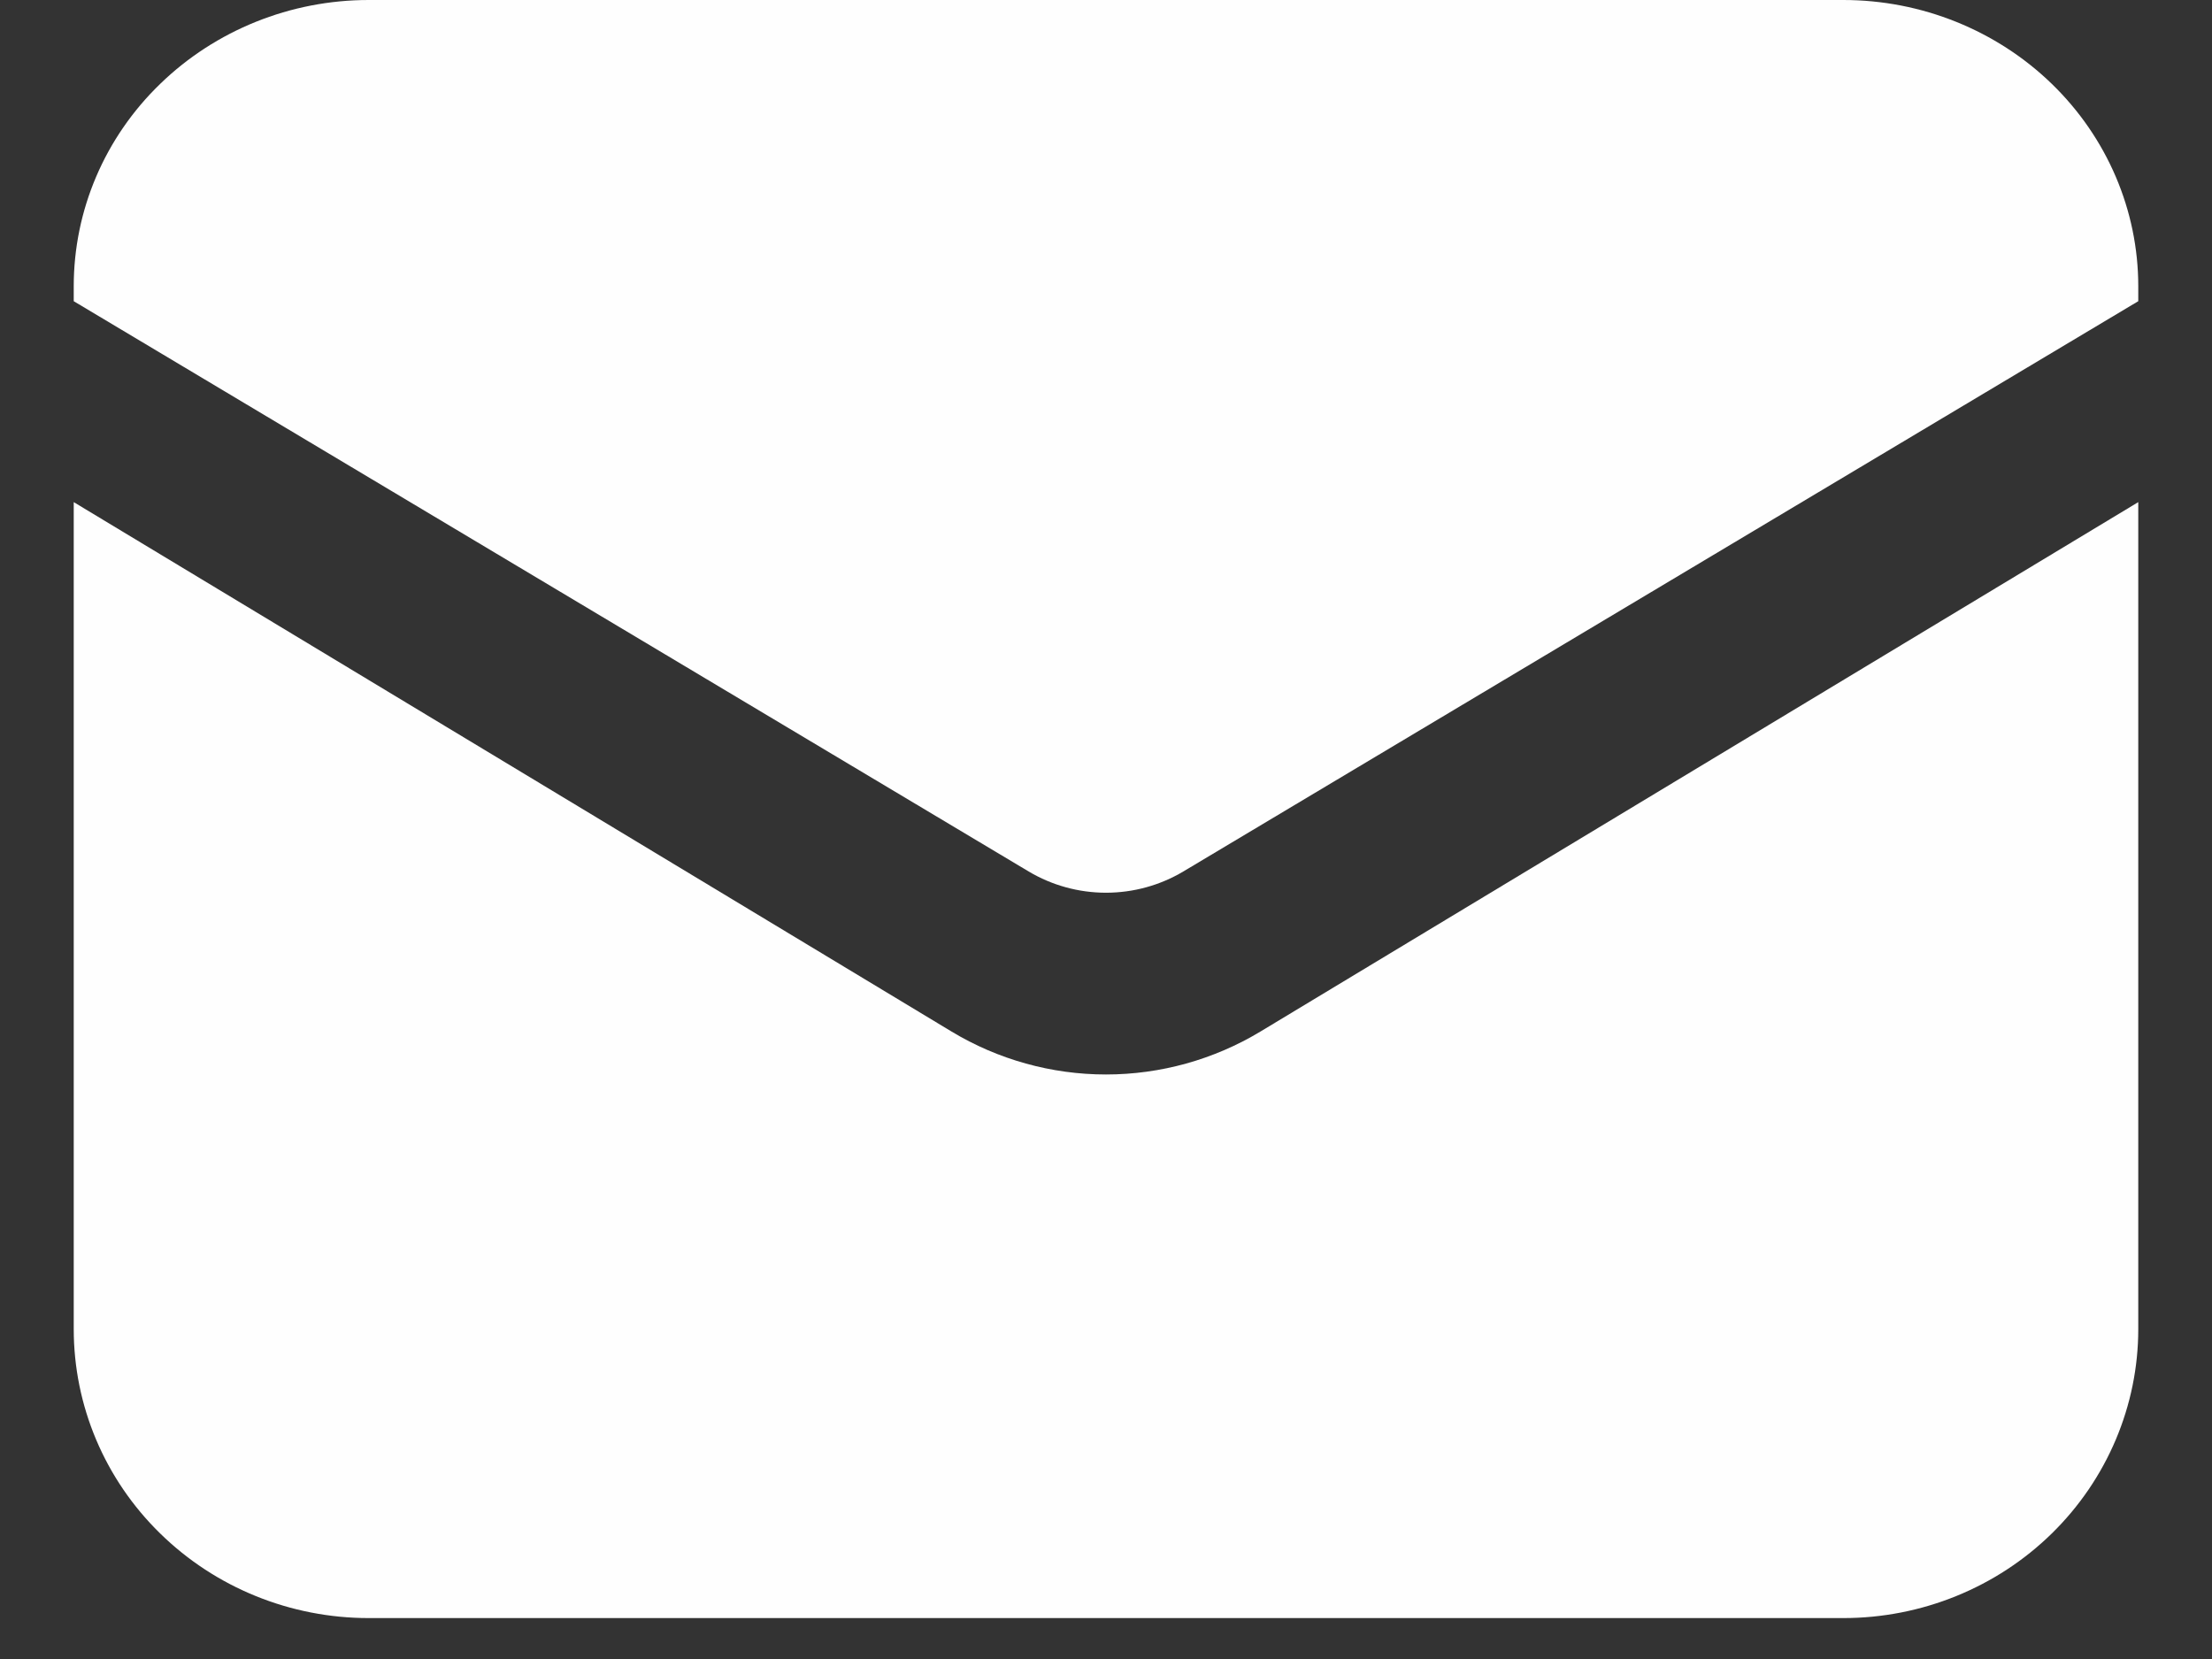
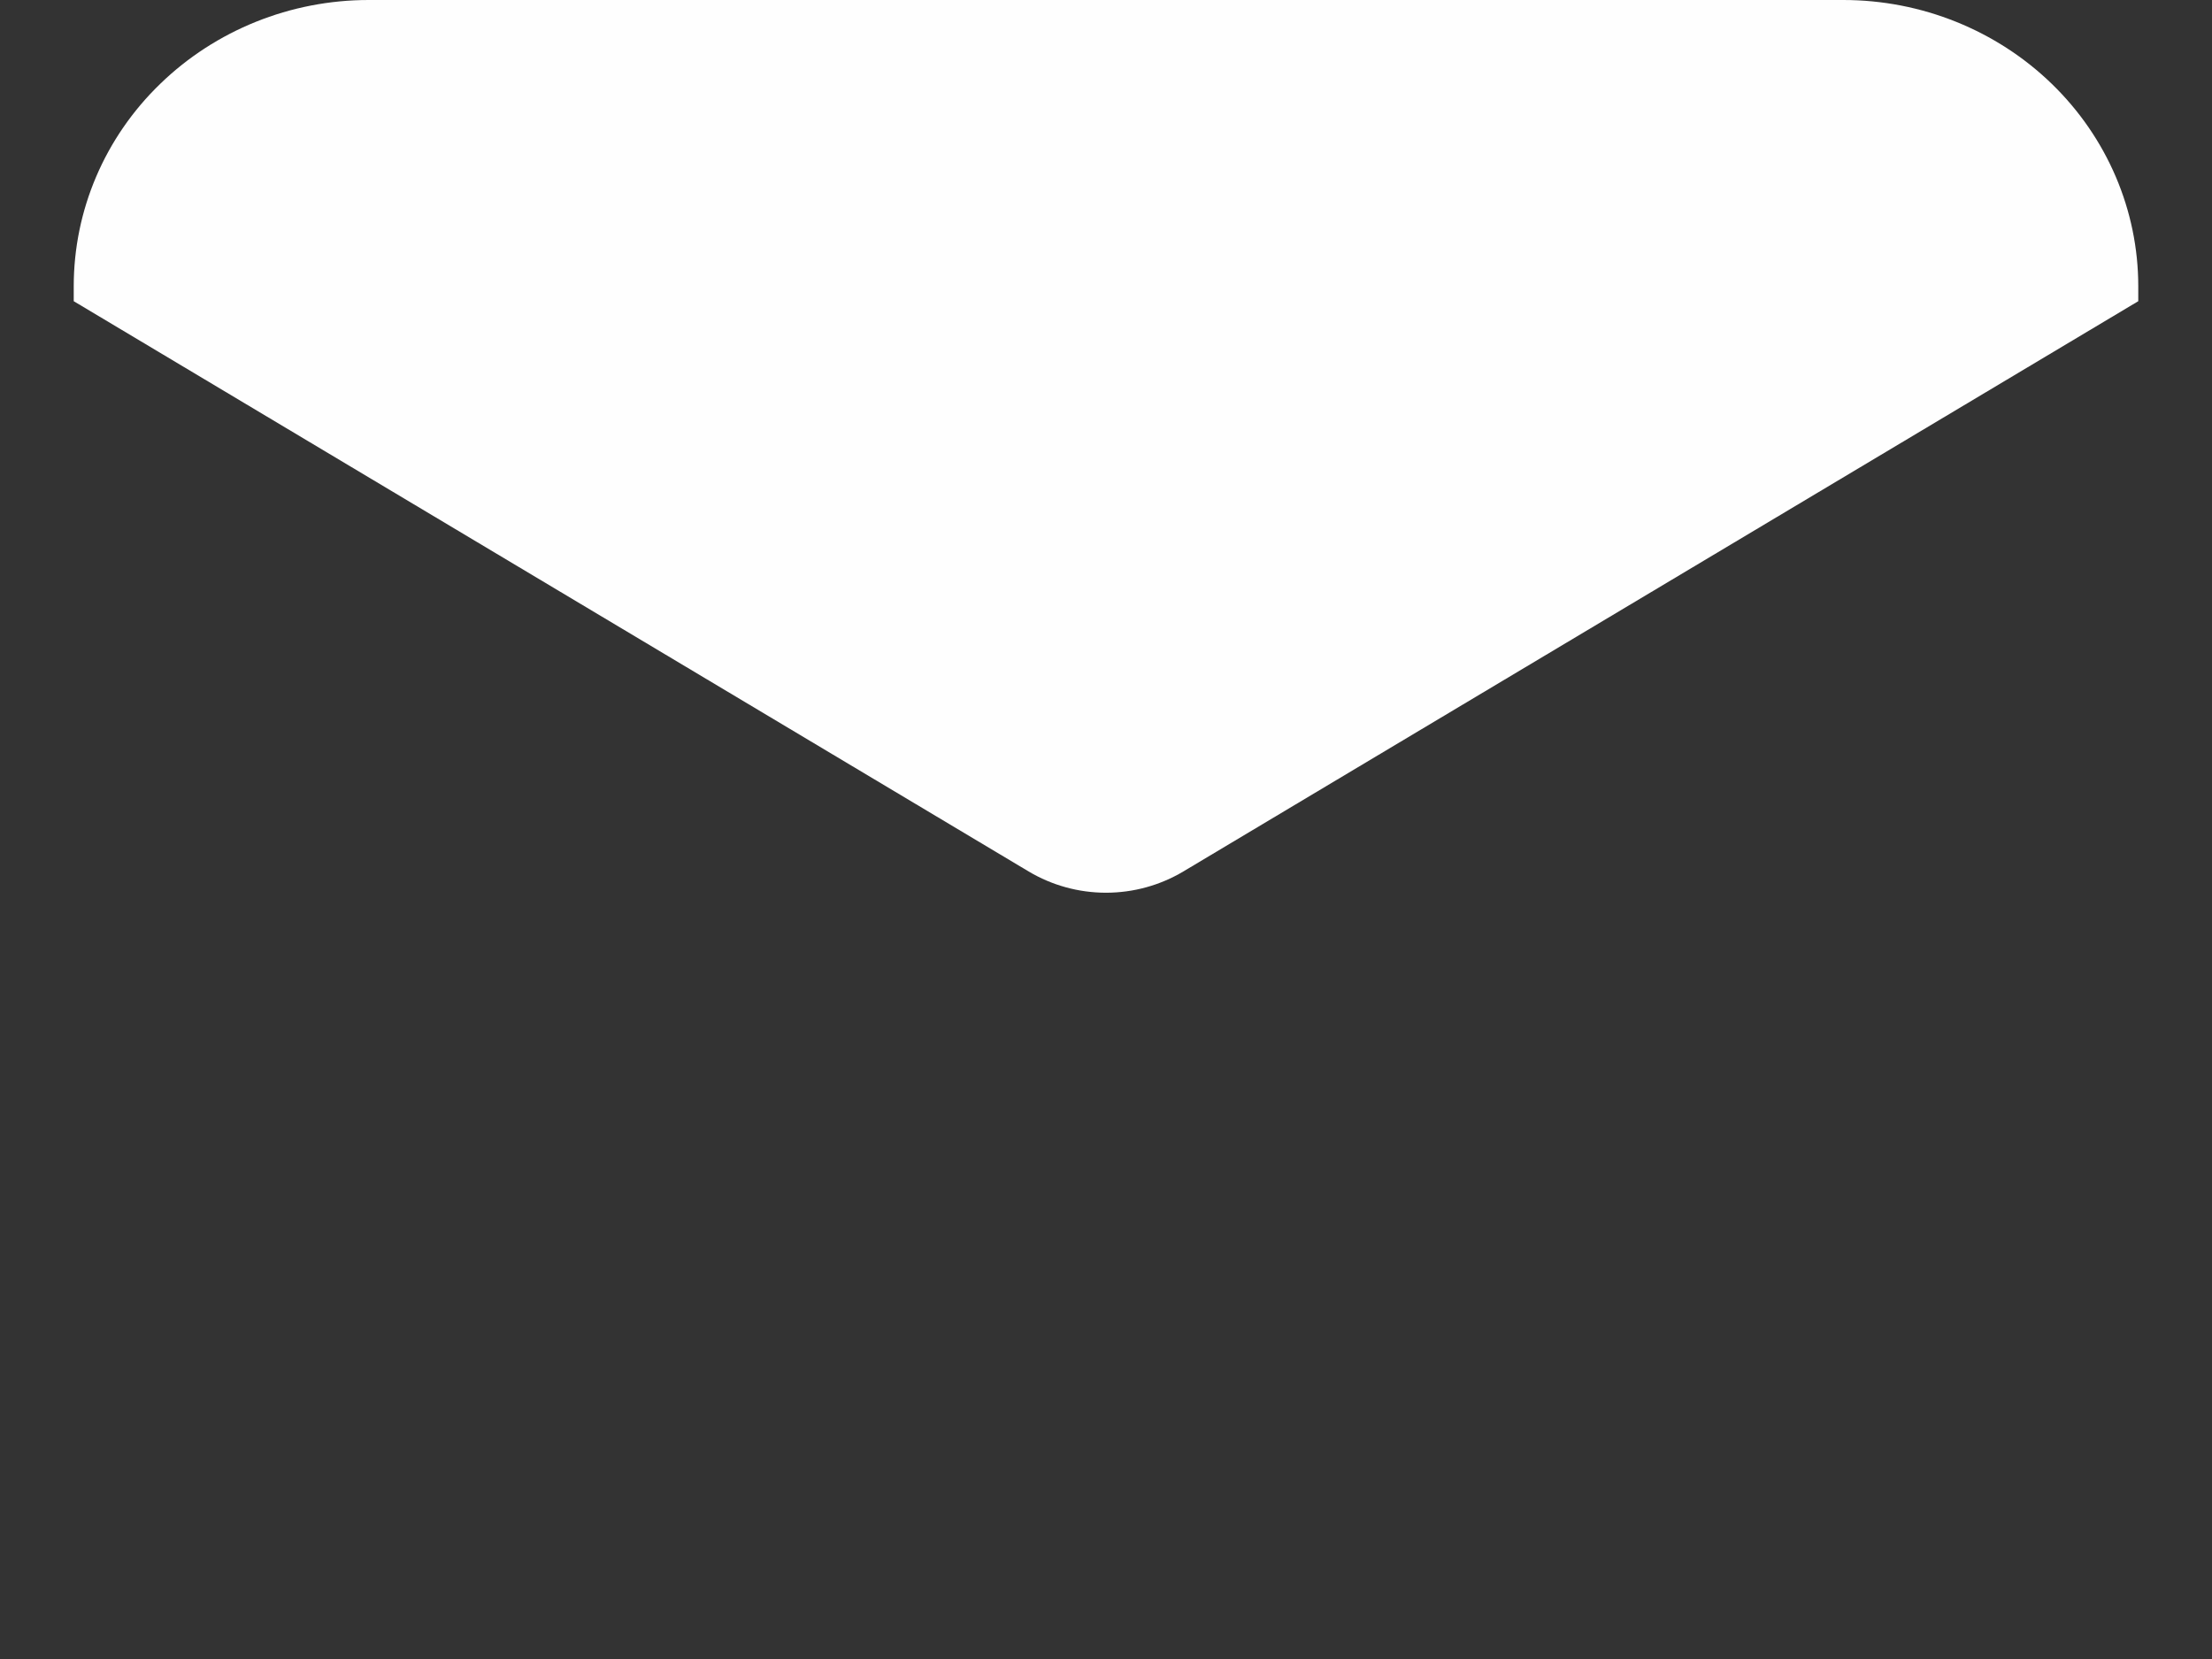
<svg xmlns="http://www.w3.org/2000/svg" width="12" height="9" viewBox="0 0 12 9" fill="none">
  <rect x="0" y="0" width="12" height="9" fill="#333333" stroke="none" />
-   <path d="M0.4 2.724V7.21C0.4 7.626 0.568 8.025 0.869 8.319C1.169 8.613 1.576 8.778 2 8.778H10C10.424 8.778 10.831 8.613 11.131 8.319C11.431 8.025 11.6 7.626 11.6 7.21V2.724L6.838 5.596C6.586 5.748 6.296 5.829 6 5.829C5.704 5.829 5.414 5.748 5.162 5.596L0.4 2.724Z" fill="#FEFEFE" />
  <path d="M11.6 1.634V1.553C11.6 1.141 11.431 0.746 11.131 0.455C10.831 0.164 10.424 0 10 0H2C1.576 0 1.169 0.164 0.869 0.455C0.568 0.746 0.4 1.141 0.4 1.553V1.634L5.581 4.728C5.707 4.803 5.852 4.843 6 4.843C6.148 4.843 6.293 4.803 6.419 4.728L11.6 1.634Z" fill="#FEFEFE" />
</svg>